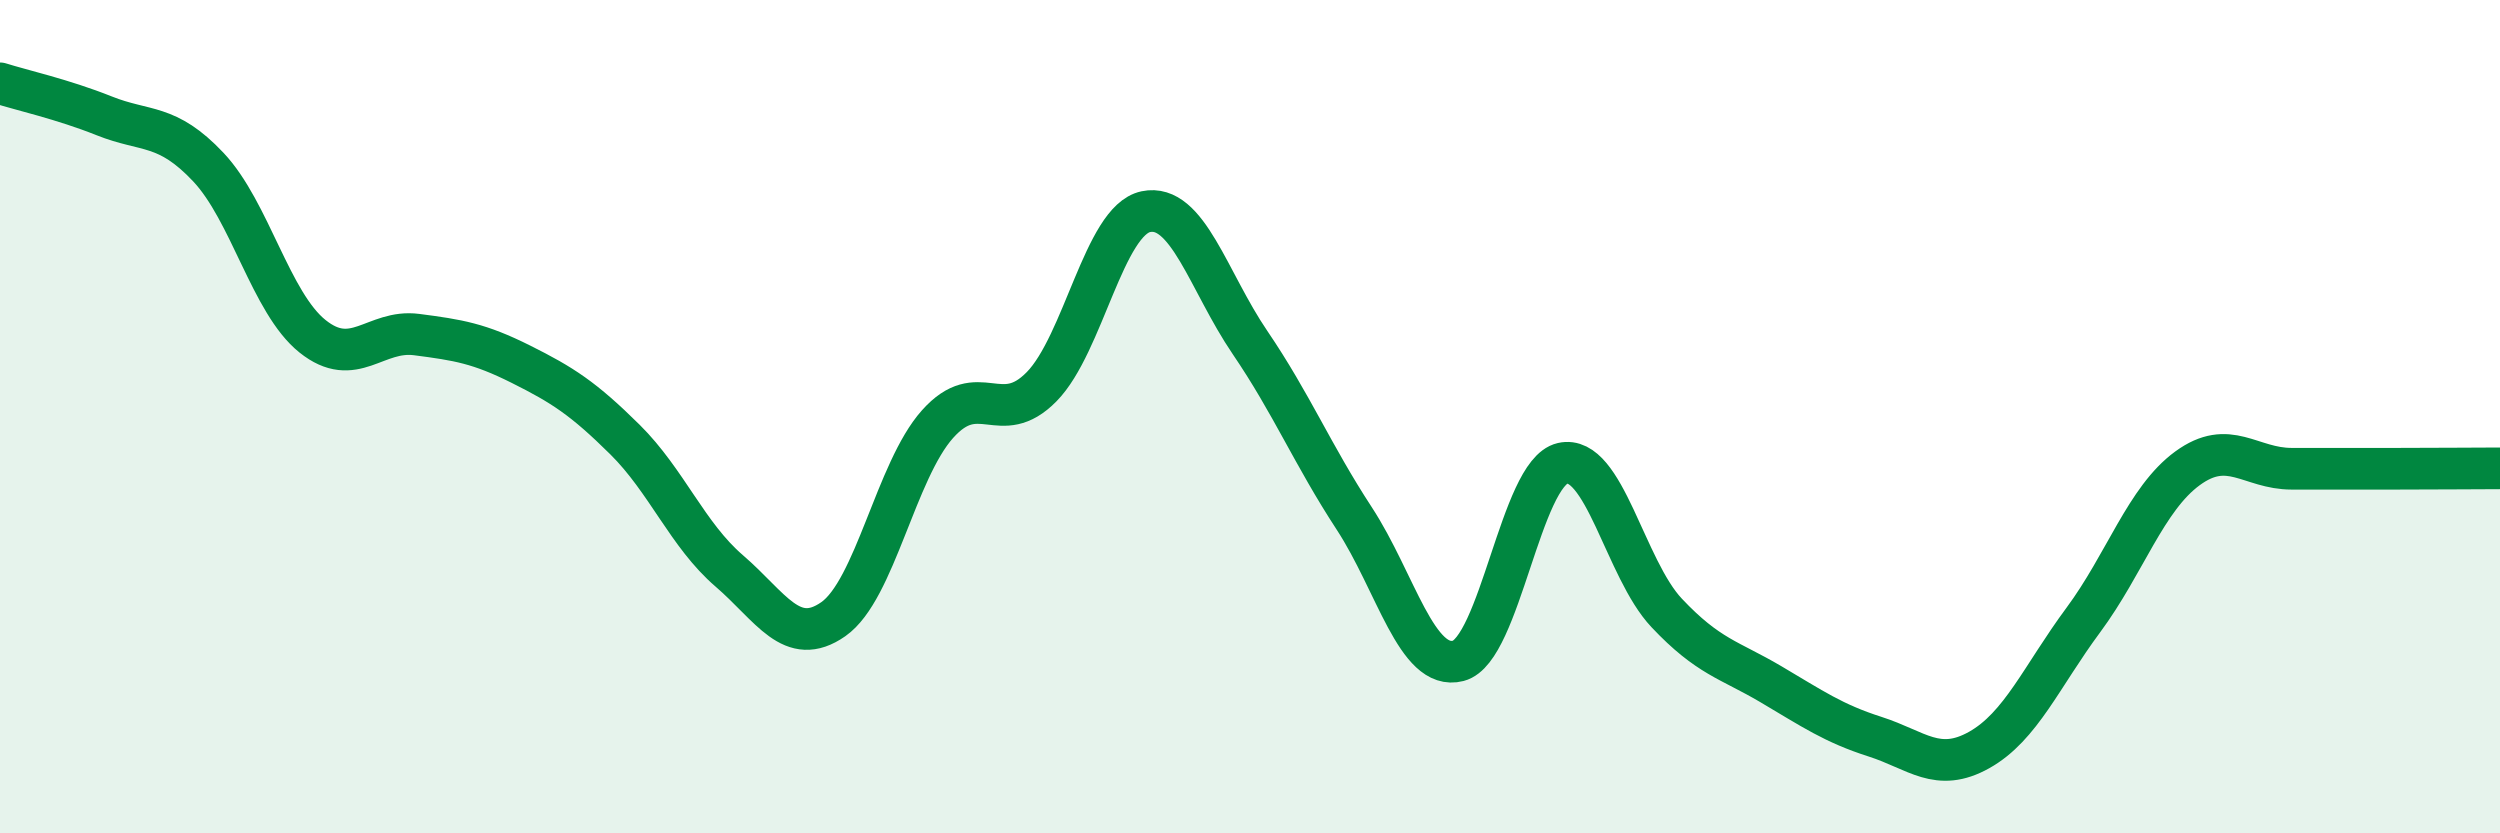
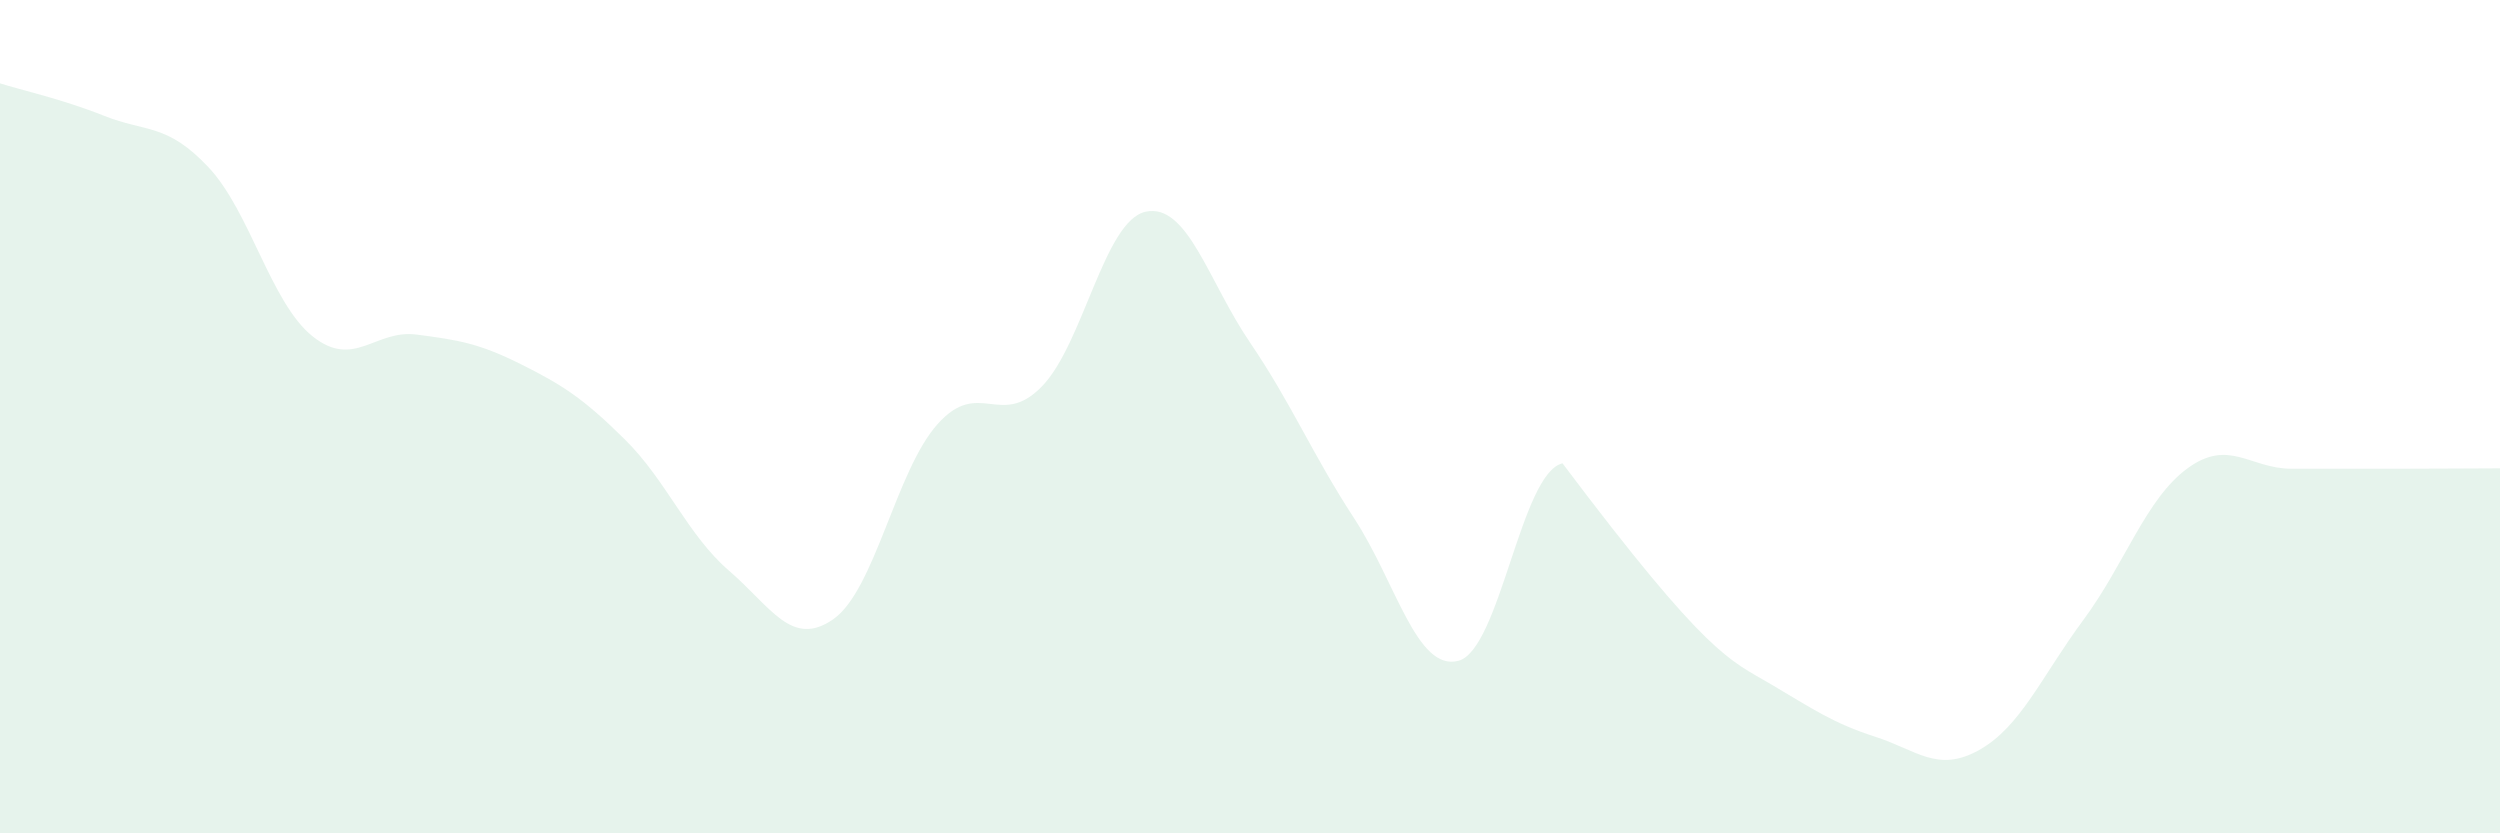
<svg xmlns="http://www.w3.org/2000/svg" width="60" height="20" viewBox="0 0 60 20">
-   <path d="M 0,2 C 0.5,2.16 1.5,2.38 2.5,2.78 C 3.5,3.18 4,2.95 5,4.01 C 6,5.07 6.5,7.27 7.5,8.07 C 8.5,8.87 9,7.9 10,8.03 C 11,8.16 11.5,8.24 12.5,8.74 C 13.5,9.24 14,9.56 15,10.55 C 16,11.54 16.5,12.84 17.5,13.7 C 18.5,14.56 19,15.56 20,14.86 C 21,14.16 21.5,11.3 22.5,10.18 C 23.5,9.06 24,10.3 25,9.28 C 26,8.26 26.5,5.29 27.5,5.08 C 28.5,4.87 29,6.75 30,8.22 C 31,9.69 31.5,10.91 32.5,12.44 C 33.5,13.97 34,16.12 35,15.86 C 36,15.6 36.5,11.35 37.5,11.12 C 38.5,10.89 39,13.65 40,14.71 C 41,15.77 41.5,15.83 42.5,16.42 C 43.5,17.01 44,17.36 45,17.68 C 46,18 46.5,18.56 47.5,18 C 48.5,17.44 49,16.23 50,14.88 C 51,13.53 51.5,11.97 52.5,11.24 C 53.5,10.51 54,11.25 55,11.25 C 56,11.25 56.5,11.25 57.5,11.25 C 58.5,11.25 59.5,11.24 60,11.24L60 20L0 20Z" fill="#008740" opacity="0.1" stroke-linecap="round" stroke-linejoin="round" />
-   <path d="M 0,2 C 0.5,2.16 1.5,2.38 2.5,2.78 C 3.5,3.18 4,2.95 5,4.01 C 6,5.07 6.5,7.27 7.5,8.07 C 8.5,8.87 9,7.9 10,8.03 C 11,8.16 11.5,8.24 12.5,8.74 C 13.5,9.24 14,9.56 15,10.55 C 16,11.54 16.5,12.84 17.5,13.7 C 18.5,14.56 19,15.56 20,14.86 C 21,14.16 21.5,11.3 22.5,10.18 C 23.5,9.06 24,10.3 25,9.28 C 26,8.26 26.5,5.29 27.5,5.08 C 28.5,4.87 29,6.75 30,8.22 C 31,9.69 31.5,10.91 32.5,12.44 C 33.5,13.97 34,16.12 35,15.86 C 36,15.6 36.5,11.35 37.5,11.12 C 38.5,10.89 39,13.65 40,14.71 C 41,15.77 41.5,15.83 42.5,16.42 C 43.5,17.01 44,17.36 45,17.68 C 46,18 46.5,18.56 47.5,18 C 48.5,17.44 49,16.23 50,14.88 C 51,13.53 51.5,11.97 52.5,11.24 C 53.5,10.51 54,11.25 55,11.25 C 56,11.25 56.5,11.25 57.5,11.25 C 58.5,11.25 59.5,11.24 60,11.24" stroke="#008740" stroke-width="1" fill="none" stroke-linecap="round" stroke-linejoin="round" />
+   <path d="M 0,2 C 0.5,2.16 1.5,2.38 2.5,2.78 C 3.5,3.18 4,2.95 5,4.01 C 6,5.07 6.5,7.27 7.5,8.07 C 8.5,8.87 9,7.9 10,8.03 C 11,8.16 11.5,8.24 12.5,8.74 C 13.5,9.24 14,9.56 15,10.55 C 16,11.54 16.5,12.84 17.5,13.7 C 18.5,14.56 19,15.56 20,14.86 C 21,14.16 21.5,11.3 22.5,10.18 C 23.5,9.06 24,10.3 25,9.28 C 26,8.26 26.5,5.29 27.5,5.08 C 28.5,4.87 29,6.75 30,8.22 C 31,9.69 31.5,10.91 32.5,12.44 C 33.5,13.97 34,16.12 35,15.86 C 36,15.6 36.5,11.35 37.5,11.12 C 41,15.77 41.5,15.83 42.5,16.42 C 43.5,17.01 44,17.36 45,17.68 C 46,18 46.5,18.56 47.5,18 C 48.5,17.44 49,16.23 50,14.88 C 51,13.53 51.5,11.97 52.5,11.24 C 53.5,10.51 54,11.25 55,11.25 C 56,11.25 56.5,11.25 57.5,11.25 C 58.5,11.25 59.5,11.24 60,11.24L60 20L0 20Z" fill="#008740" opacity="0.1" stroke-linecap="round" stroke-linejoin="round" />
</svg>